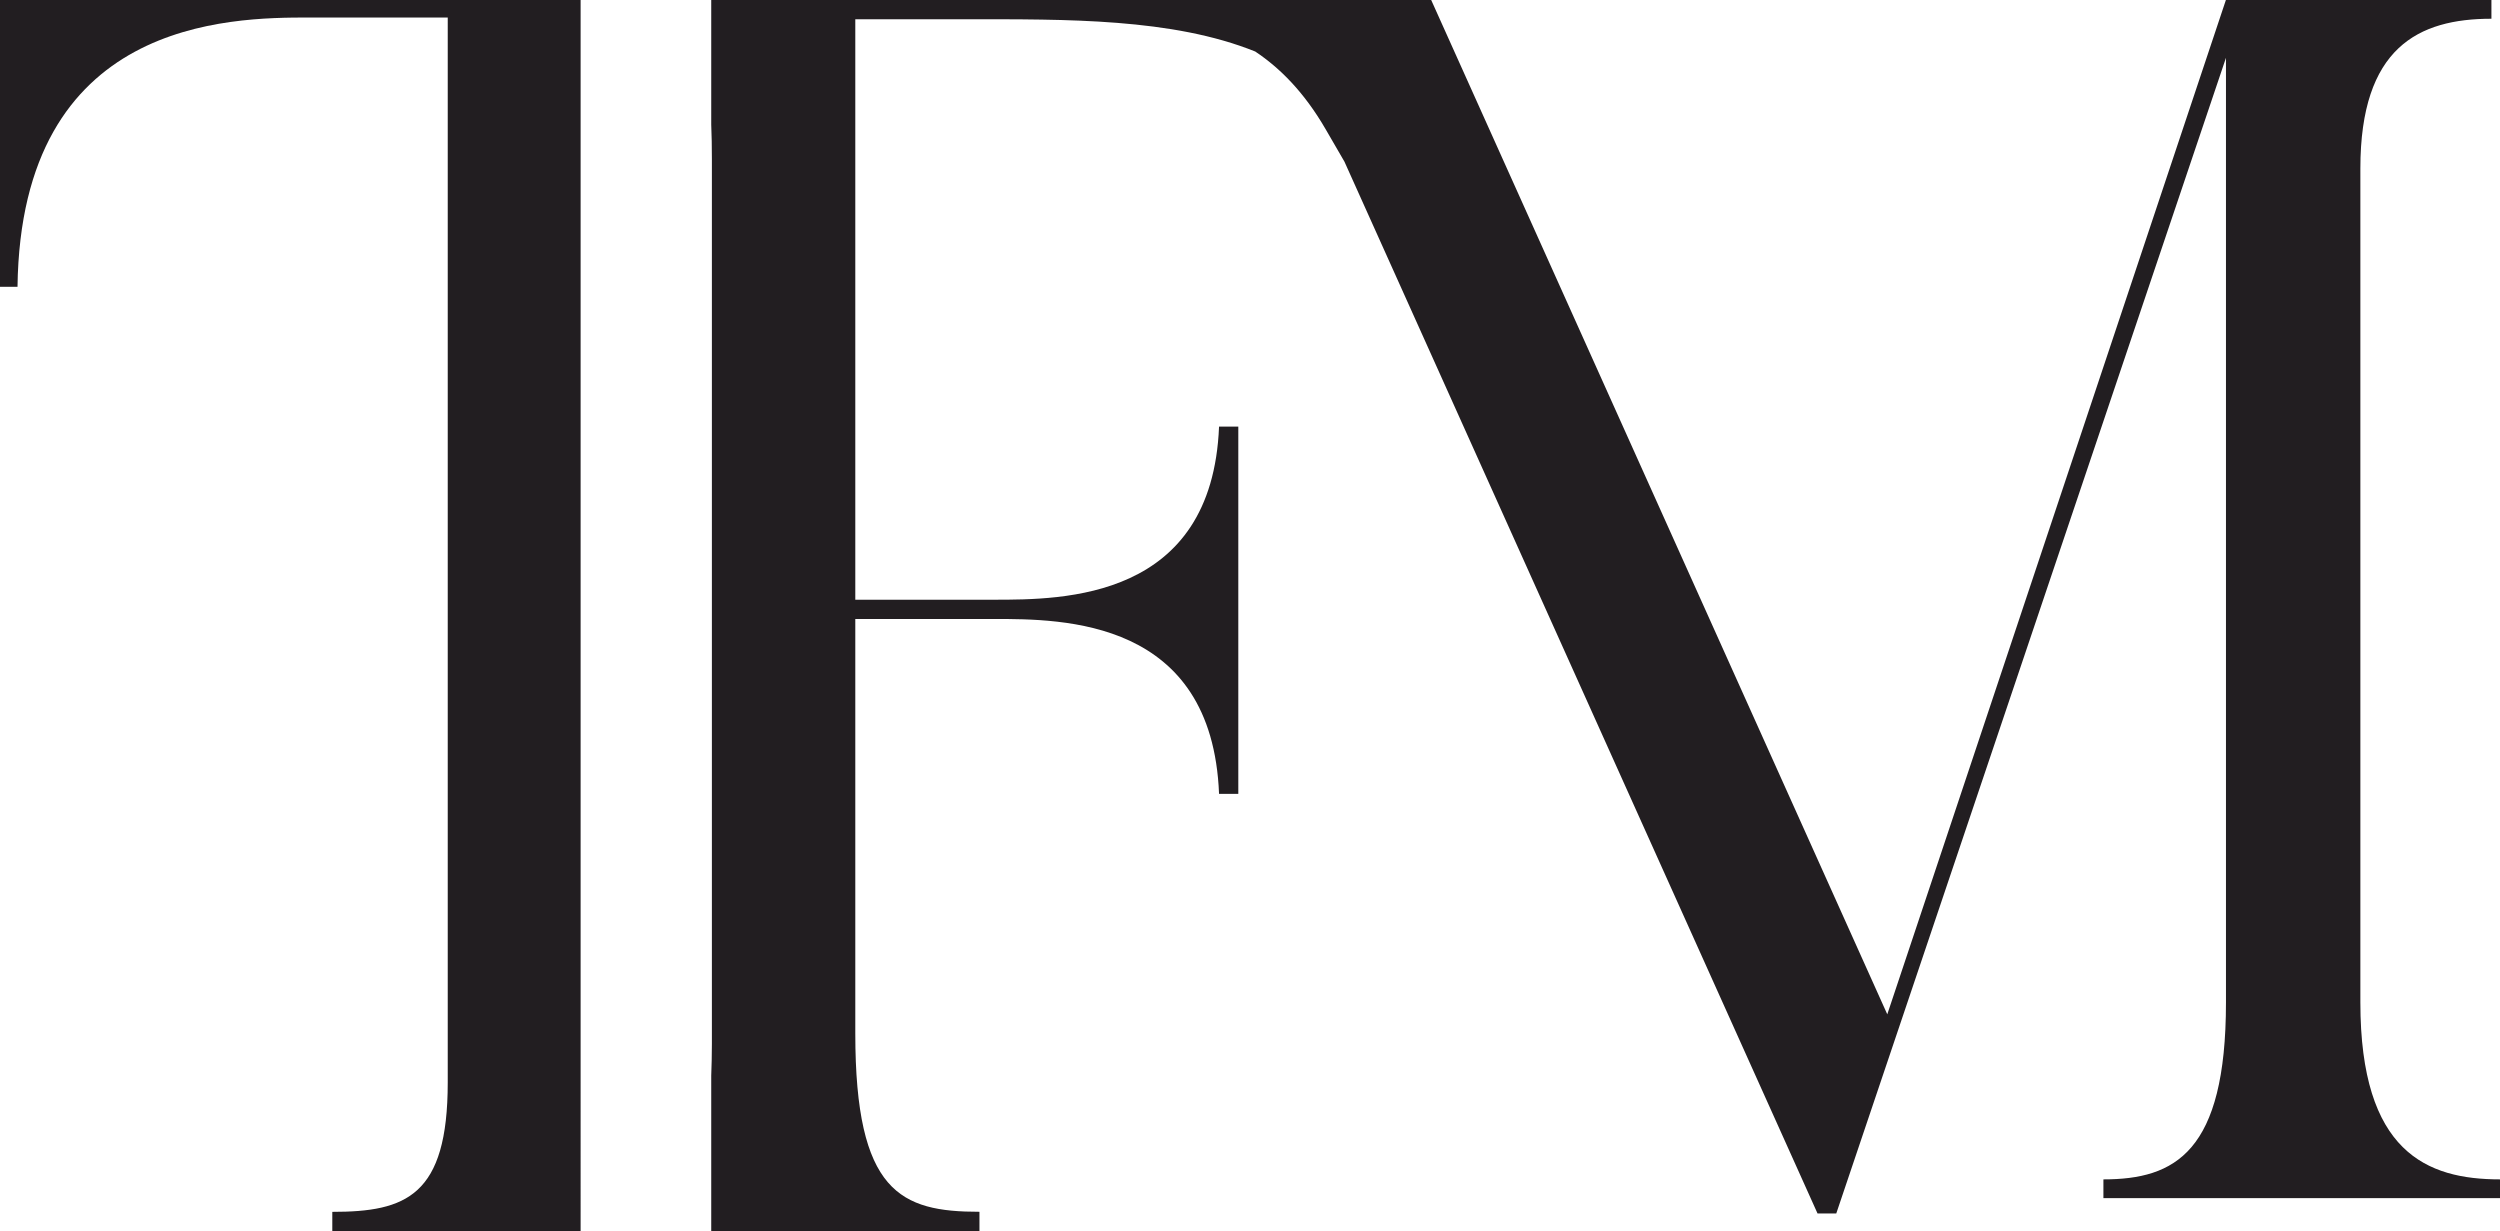
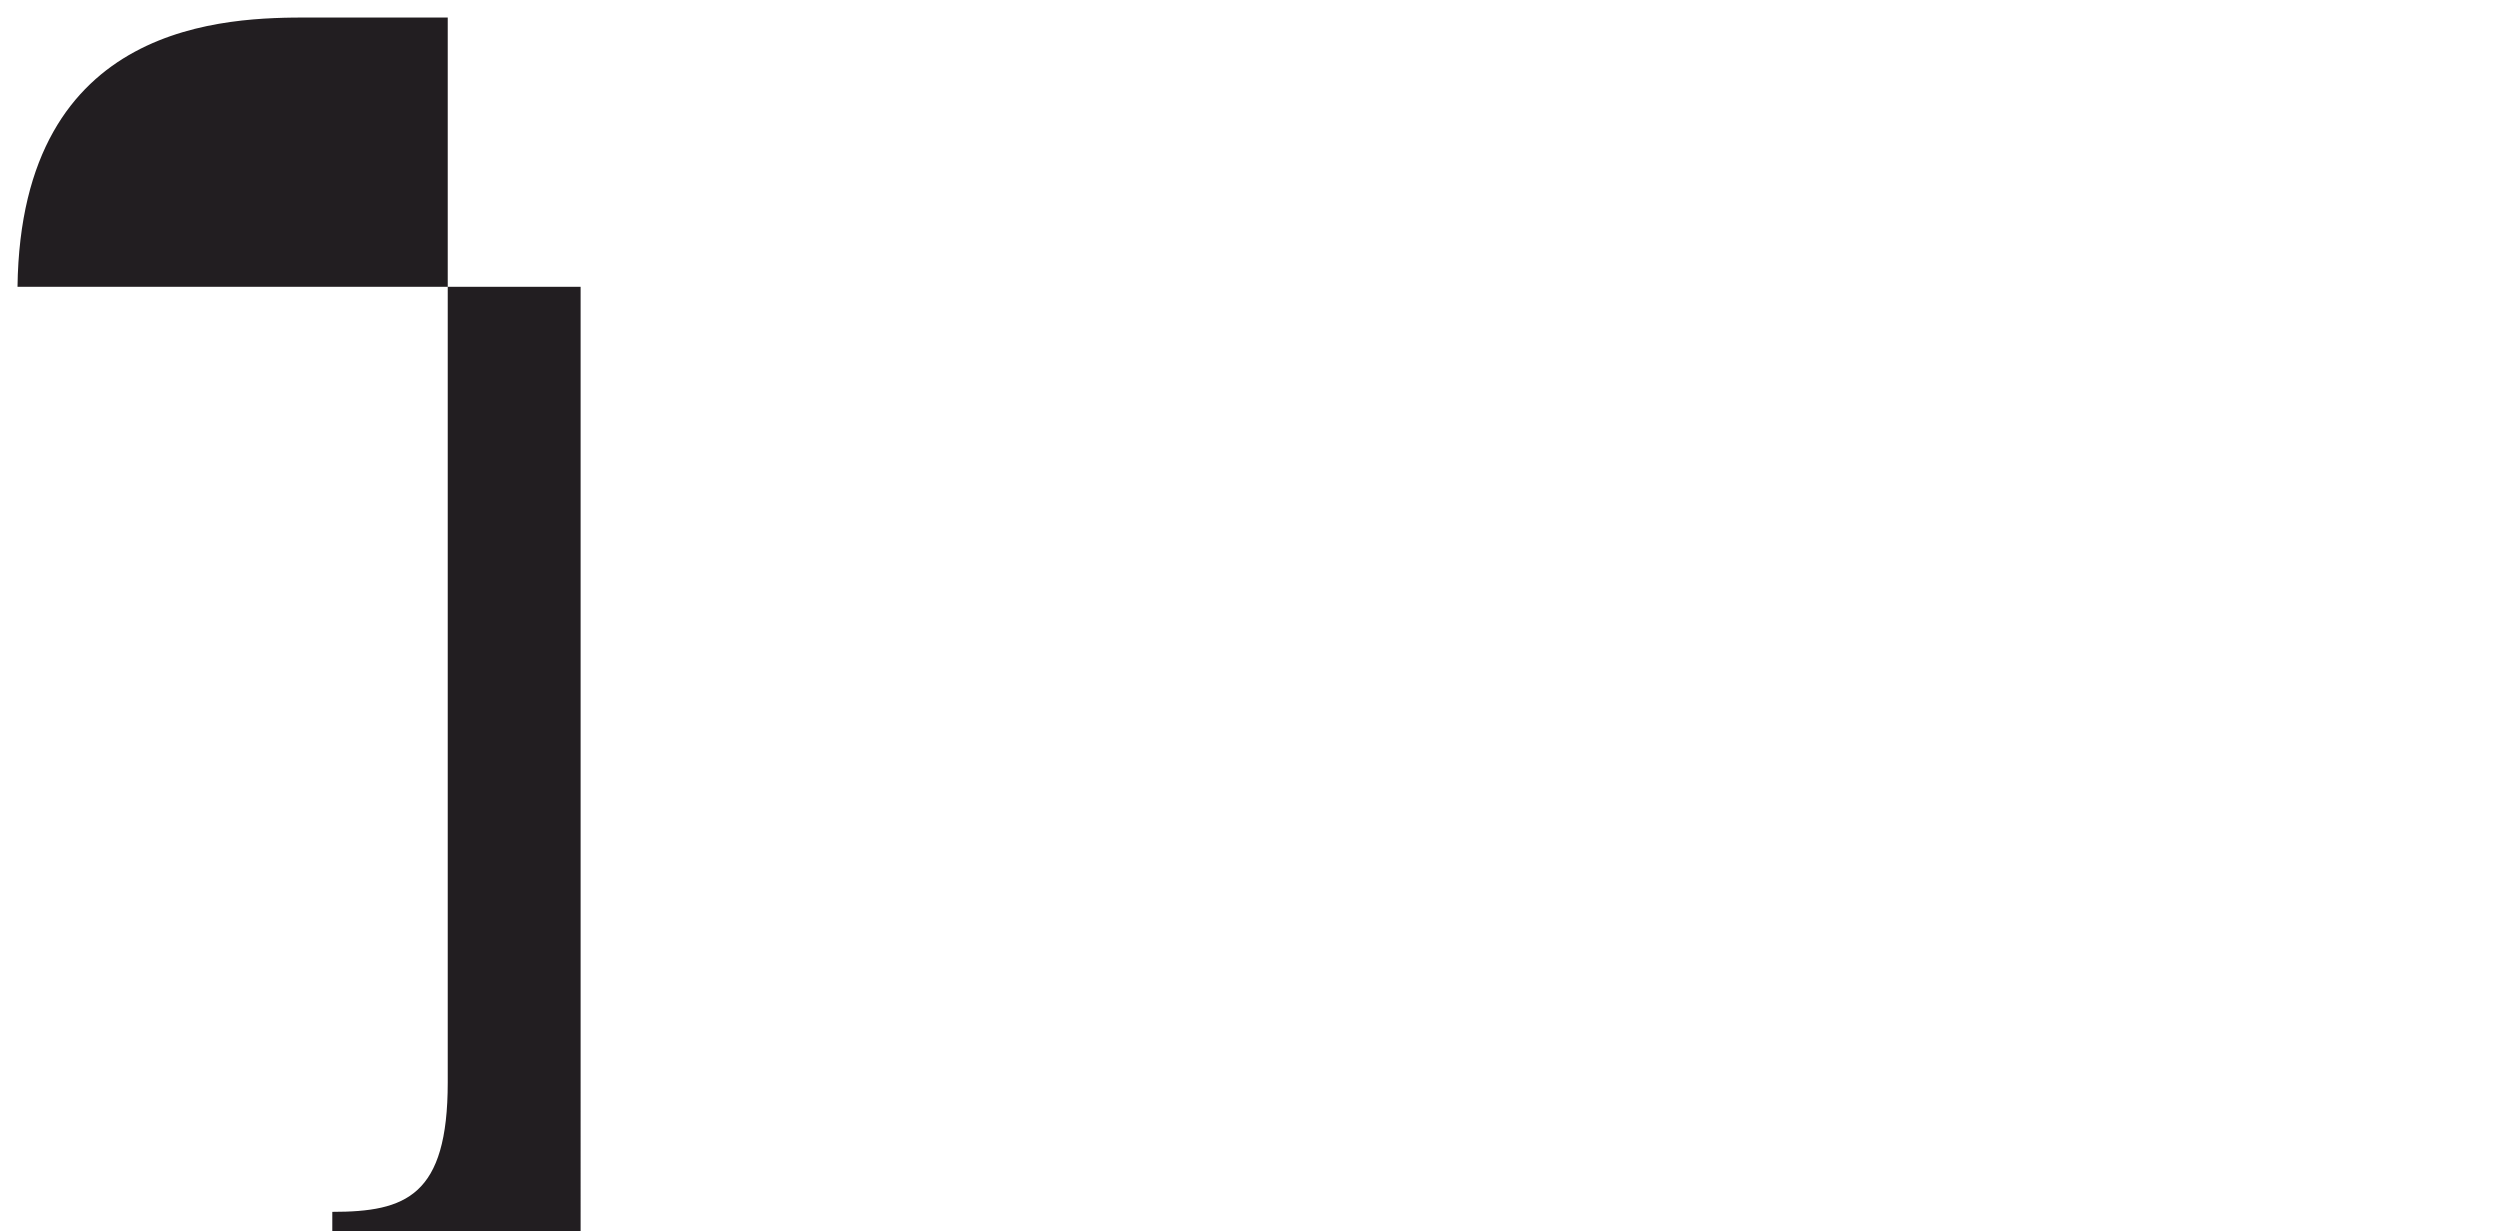
<svg xmlns="http://www.w3.org/2000/svg" id="Layer_1" version="1.1" viewBox="0 0 344.12 169.46">
  <defs>
    <style> .st0 { fill: #221e21; } </style>
  </defs>
-   <path class="st0" d="M324.9,137.99V23.19c0-16.63,7.97-20.61,18.04-20.61V0h-36.55l-46.61,139.62L197,0h-99.1v17.15c.06,1.46.09,3.02.09,4.75v121.8c0,1.57-.04,2.97-.09,4.36v21.39h36.92v-2.65c-10.83,0-17.09-2.64-17.09-24.55v-57.05h19.02c9.63,0,30.09,0,31.05,24.07h2.65v-50.55h-2.65c-.96,23.83-21.42,23.83-31.05,23.83h-19.02V2.65h15.17c13.95,0,28.47-.15,39.88,4.44,3.34,2.23,6.7,5.53,9.7,10.71l2.58,4.45,65.12,144.78h2.58L306.4,7.96v130.02c0,20.62-7.02,24.36-16.87,24.36v2.58h54.59v-2.58c-10.08,0-19.22-3.75-19.22-24.36Z" />
-   <path class="st0" d="M0,39.48h2.41C2.89,2.65,31.54,2.41,42.61,2.41h19.02v146.59c0,15.65-5.77,17.81-15.89,17.81v2.65h34.18V0H0v39.48Z" />
+   <path class="st0" d="M0,39.48h2.41C2.89,2.65,31.54,2.41,42.61,2.41h19.02v146.59c0,15.65-5.77,17.81-15.89,17.81v2.65h34.18V0v39.48Z" />
</svg>